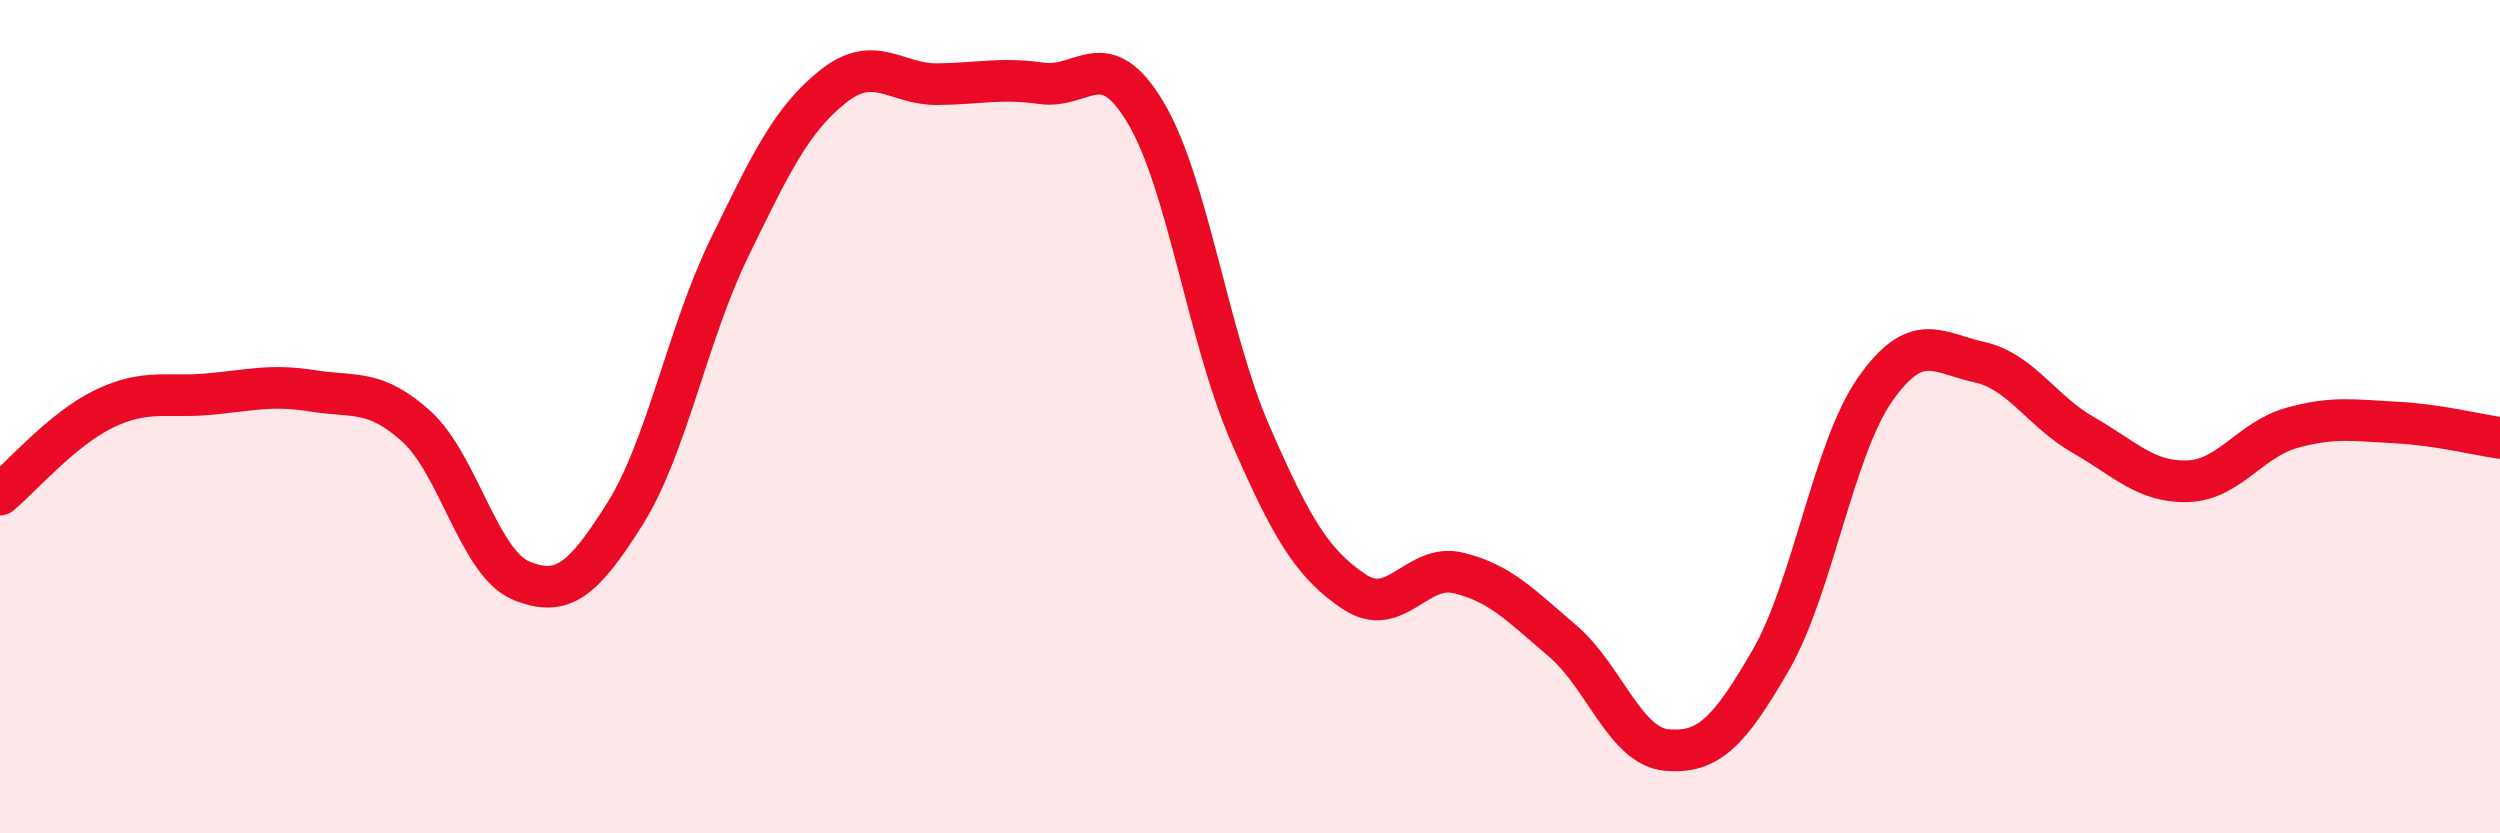
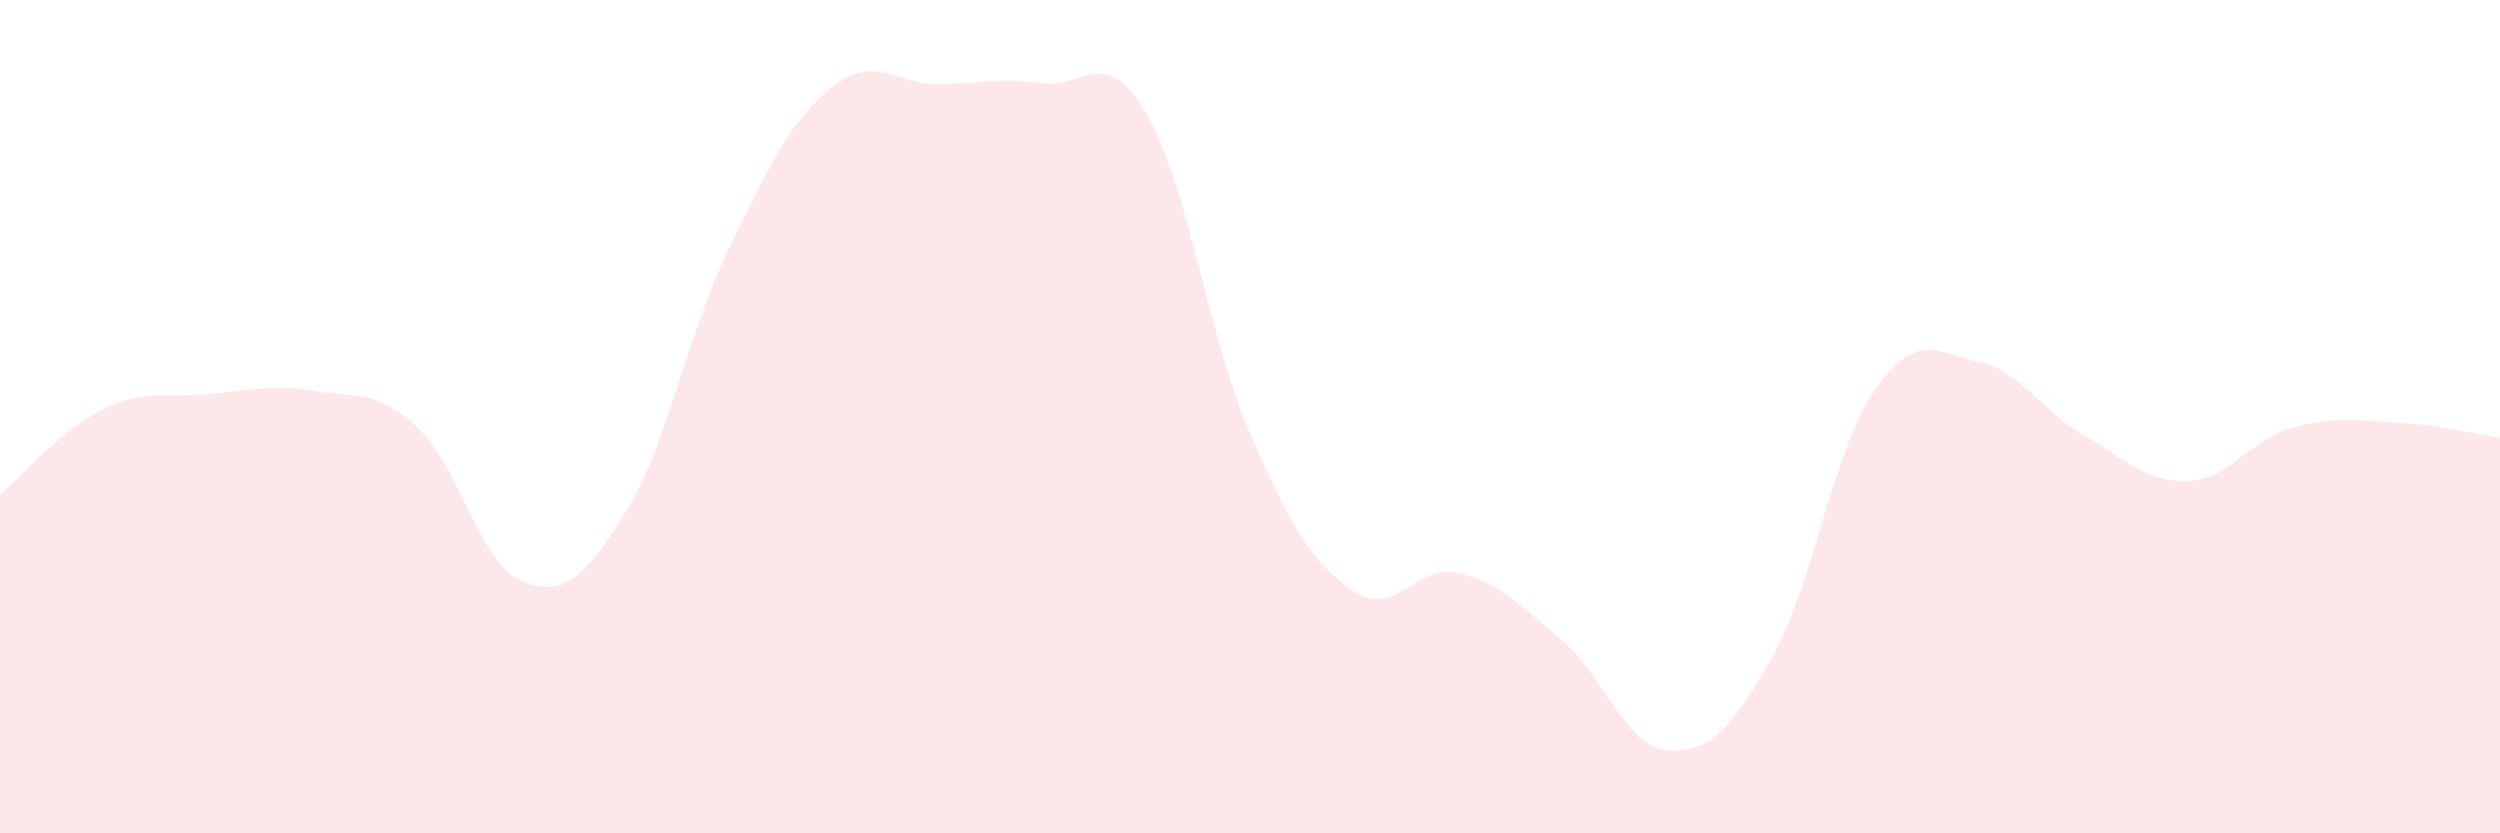
<svg xmlns="http://www.w3.org/2000/svg" width="60" height="20" viewBox="0 0 60 20">
  <path d="M 0,11.87 C 0.5,11.46 1.5,10.29 2.5,9.81 C 3.5,9.33 4,9.55 5,9.46 C 6,9.37 6.5,9.22 7.5,9.38 C 8.5,9.54 9,9.33 10,10.24 C 11,11.15 11.5,13.51 12.5,13.93 C 13.5,14.35 14,13.92 15,12.33 C 16,10.74 16.5,8.01 17.5,5.96 C 18.5,3.91 19,2.86 20,2.07 C 21,1.28 21.5,2.03 22.5,2.02 C 23.5,2.01 24,1.86 25,2 C 26,2.14 26.5,1.03 27.5,2.71 C 28.5,4.39 29,8.1 30,10.4 C 31,12.7 31.5,13.53 32.5,14.2 C 33.5,14.87 34,13.51 35,13.75 C 36,13.99 36.5,14.53 37.5,15.38 C 38.5,16.23 39,17.91 40,18 C 41,18.09 41.5,17.57 42.5,15.84 C 43.5,14.11 44,10.78 45,9.35 C 46,7.92 46.5,8.47 47.5,8.69 C 48.5,8.91 49,9.87 50,10.44 C 51,11.01 51.5,11.58 52.5,11.55 C 53.5,11.52 54,10.55 55,10.27 C 56,9.99 56.5,10.09 57.5,10.14 C 58.5,10.19 59.5,10.44 60,10.51L60 20L0 20Z" fill="#EB0A25" opacity="0.1" stroke-linecap="round" stroke-linejoin="round" />
-   <path d="M 0,11.87 C 0.5,11.46 1.5,10.29 2.5,9.81 C 3.5,9.33 4,9.55 5,9.46 C 6,9.37 6.5,9.22 7.5,9.38 C 8.5,9.54 9,9.33 10,10.24 C 11,11.15 11.5,13.51 12.5,13.93 C 13.5,14.35 14,13.92 15,12.33 C 16,10.74 16.5,8.01 17.5,5.96 C 18.5,3.91 19,2.86 20,2.07 C 21,1.28 21.5,2.03 22.5,2.02 C 23.5,2.01 24,1.86 25,2 C 26,2.14 26.5,1.03 27.5,2.71 C 28.5,4.39 29,8.1 30,10.4 C 31,12.7 31.5,13.53 32.5,14.2 C 33.5,14.87 34,13.51 35,13.75 C 36,13.99 36.5,14.53 37.5,15.38 C 38.5,16.23 39,17.91 40,18 C 41,18.09 41.5,17.57 42.5,15.84 C 43.5,14.11 44,10.78 45,9.35 C 46,7.92 46.5,8.47 47.5,8.69 C 48.5,8.91 49,9.87 50,10.44 C 51,11.01 51.5,11.58 52.5,11.55 C 53.5,11.52 54,10.55 55,10.27 C 56,9.99 56.5,10.09 57.5,10.14 C 58.5,10.19 59.5,10.44 60,10.51" stroke="#EB0A25" stroke-width="1" fill="none" stroke-linecap="round" stroke-linejoin="round" />
</svg>